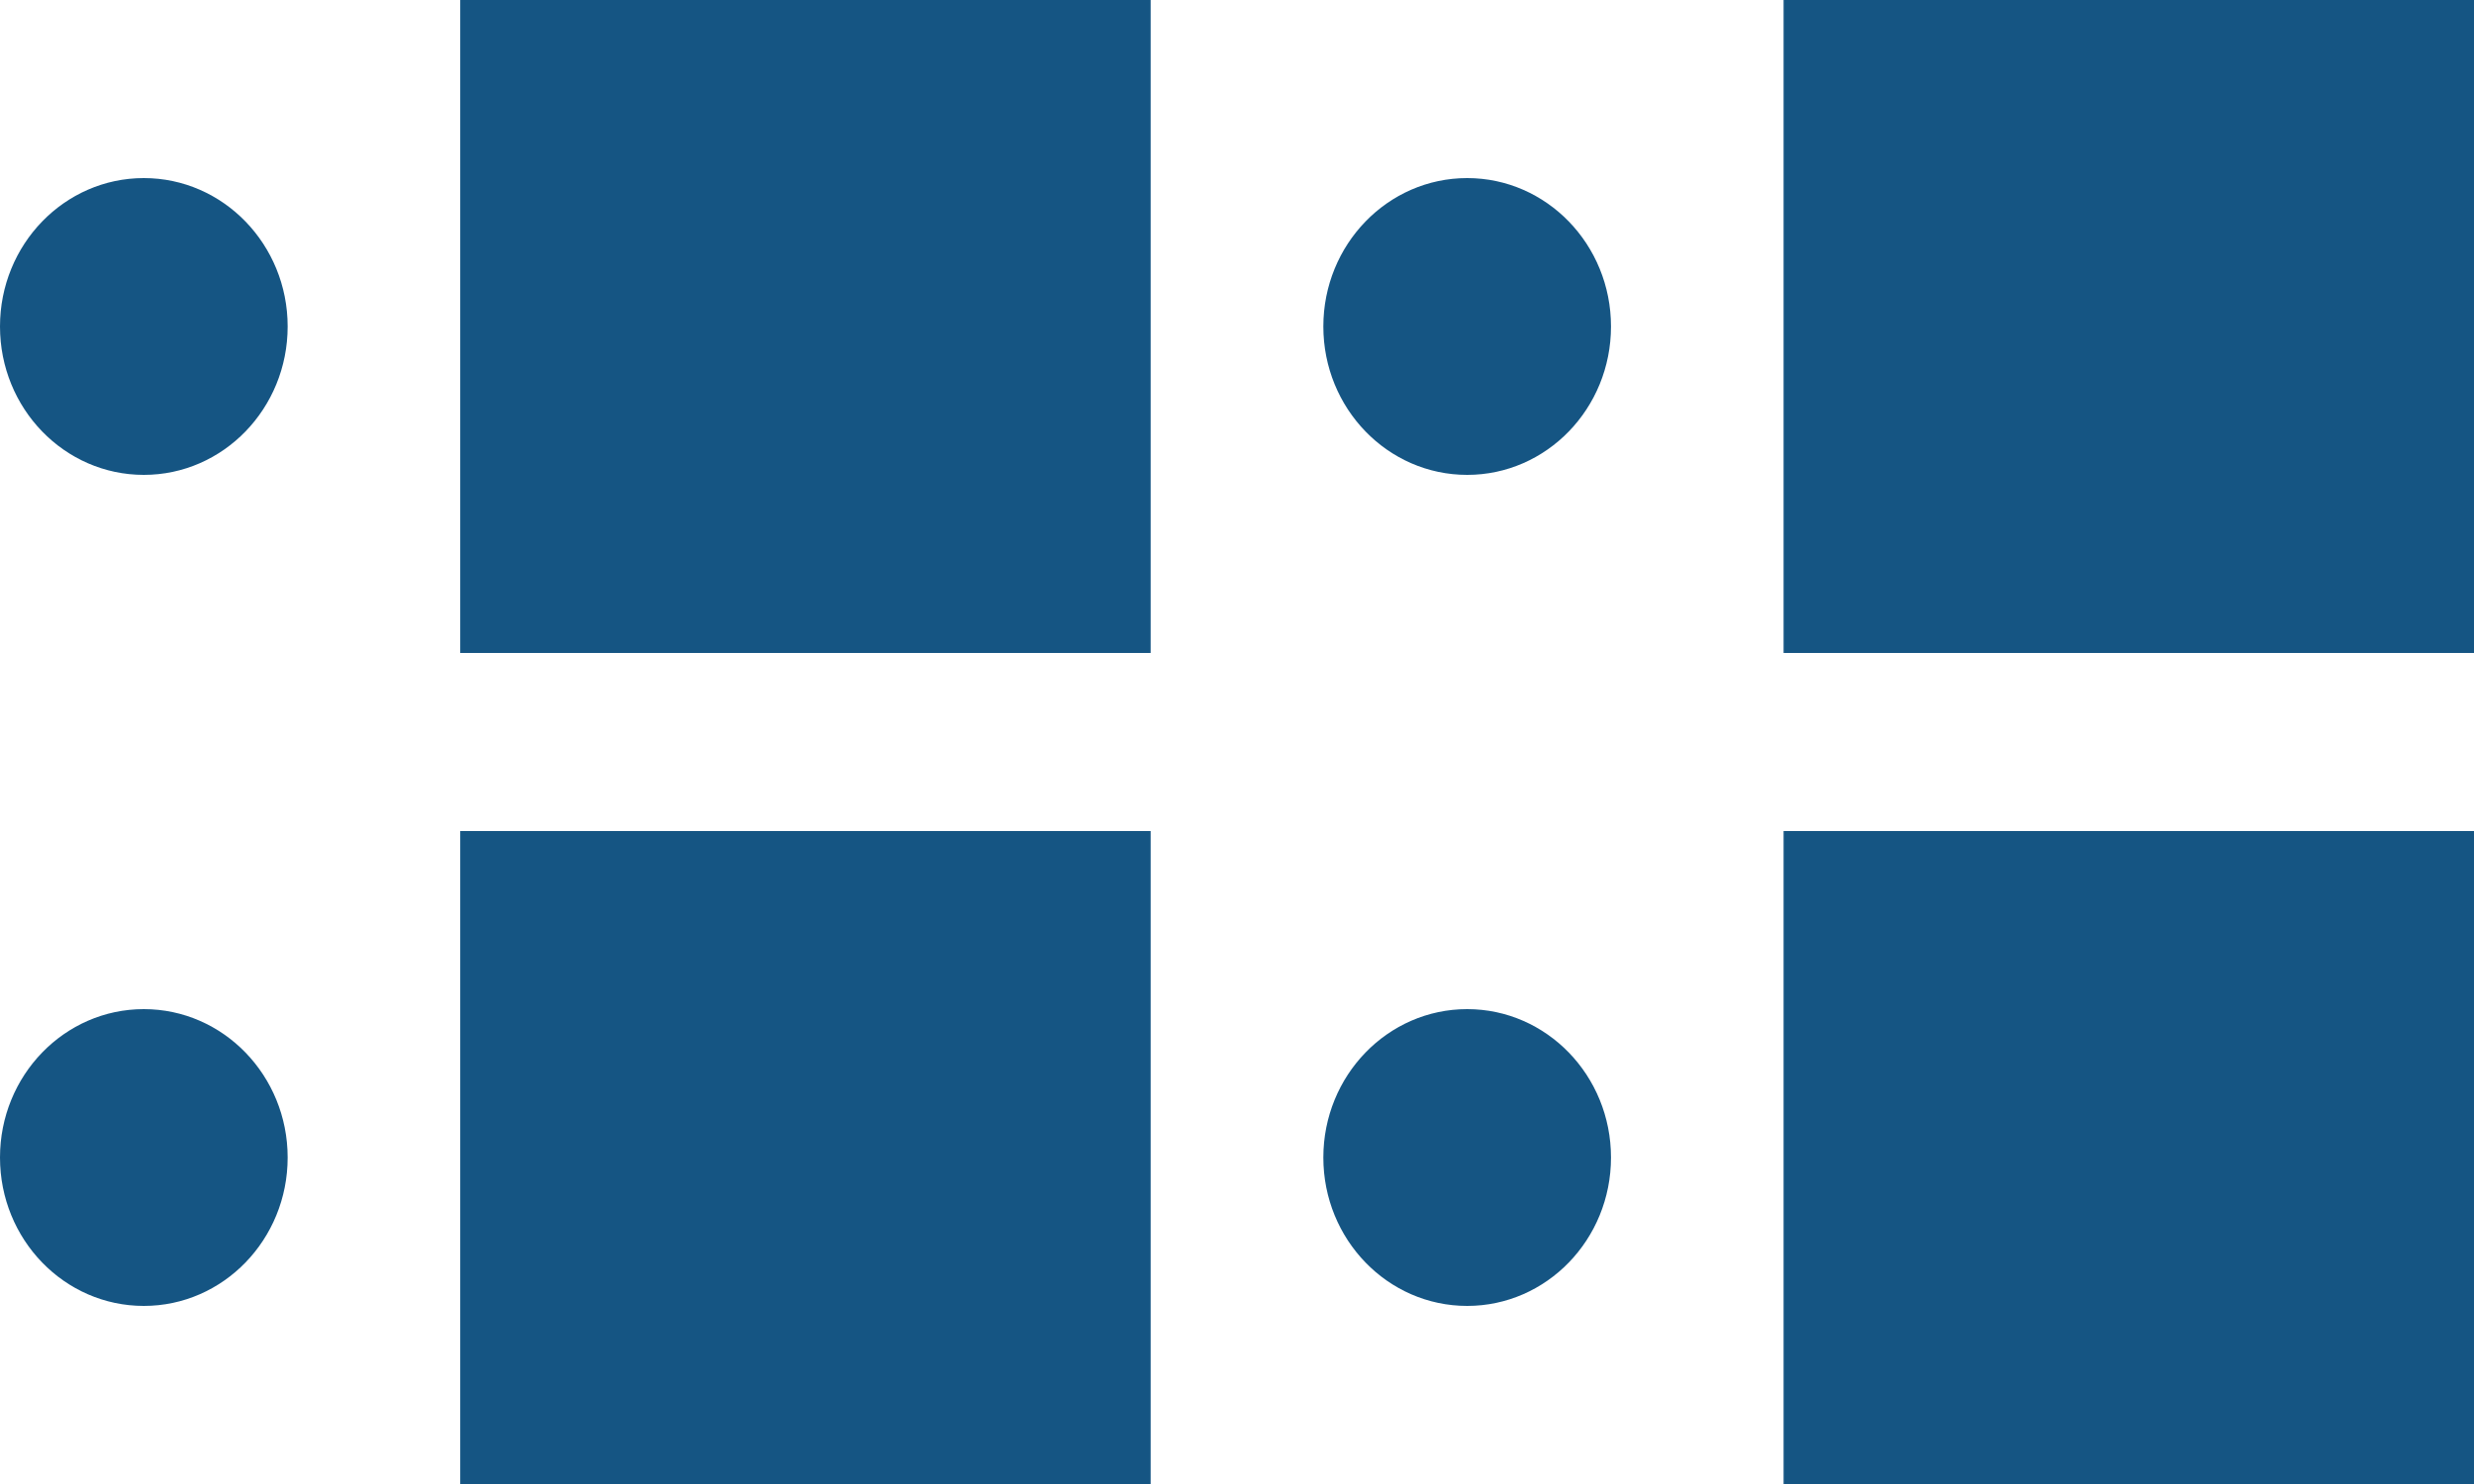
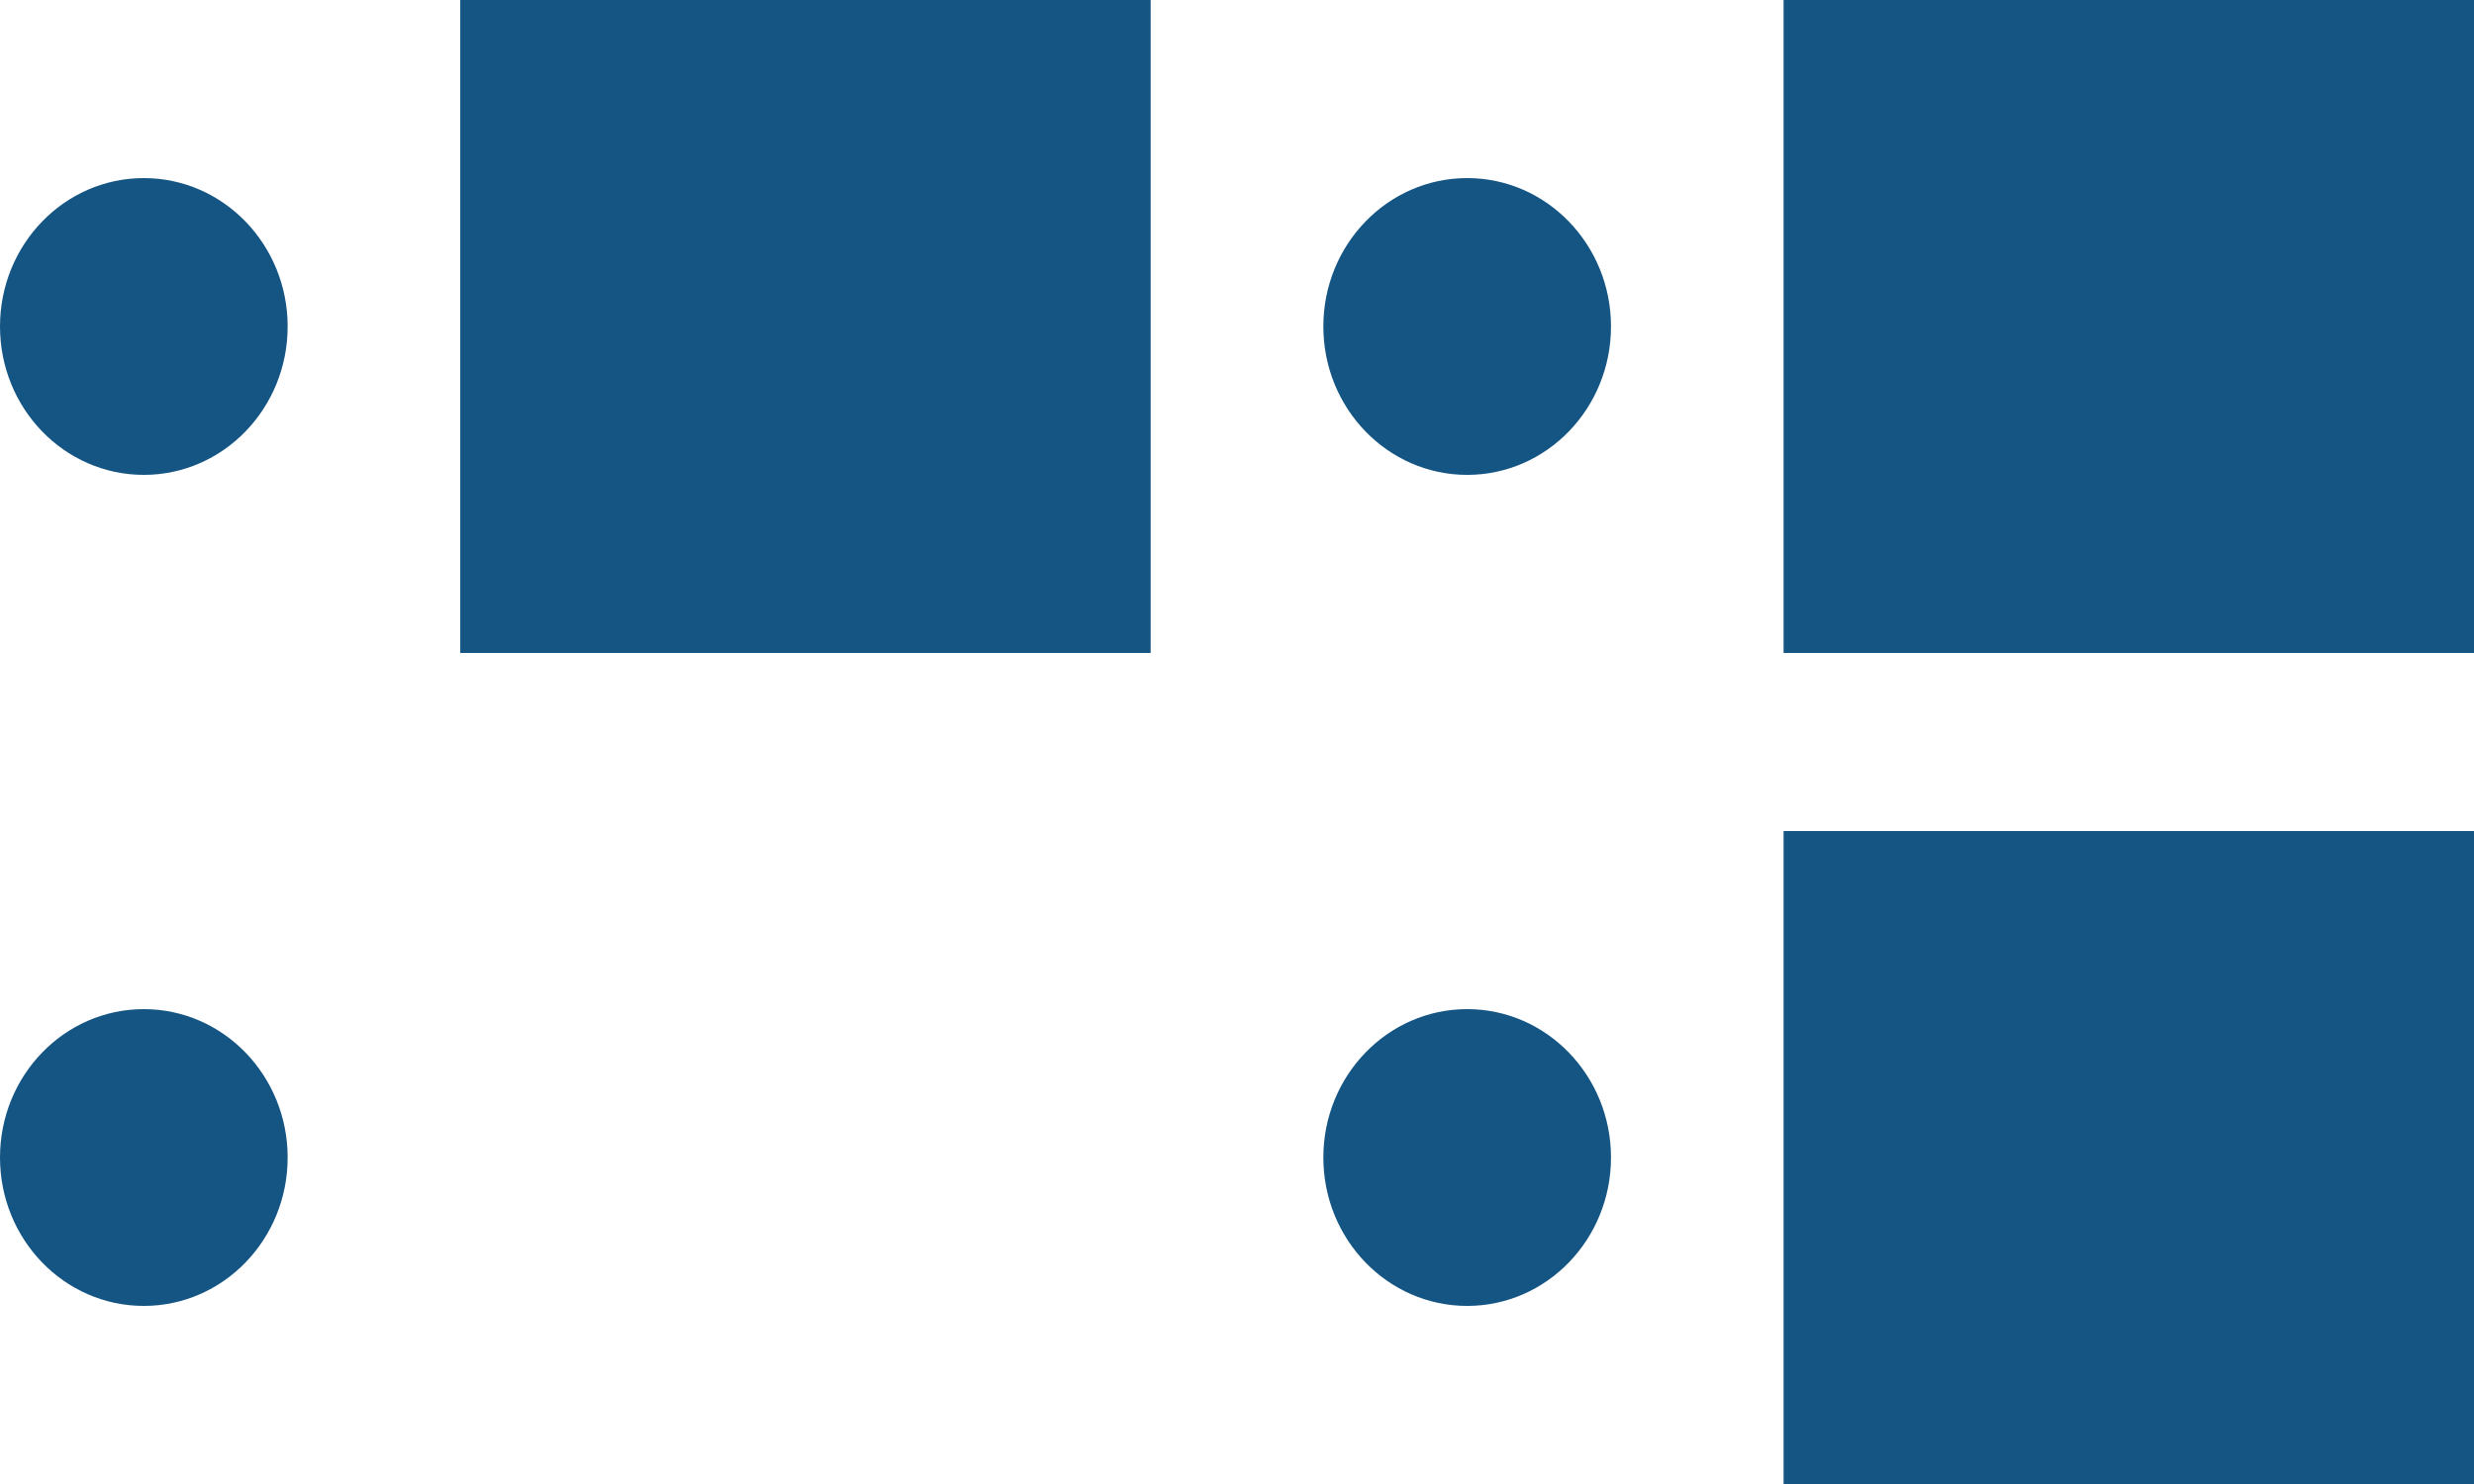
<svg xmlns="http://www.w3.org/2000/svg" width="30px" height="18px" viewBox="0 0 30 18" version="1.1">
  <title>01-Fragments/Icons/DistribuitionsRoom/one</title>
  <g id="Eventos-y-reuniones" stroke="none" stroke-width="1" fill="none" fill-rule="evenodd">
    <g id="Detalle-evento-Urbano-reuniones---Modal-Sala" transform="translate(-853, -1659)" fill="#155583">
      <g id="Group-3" transform="translate(211, 1566)">
        <g id="Group-31" transform="translate(623, 89)">
          <g id="Group-23" transform="translate(9, 4)">
            <g id="Group" transform="translate(10, 0)">
              <rect id="Rectangle" x="5.581" y="0" width="8.372" height="7.92" />
              <ellipse id="Oval" cx="1.744" cy="3.96" rx="1.744" ry="1.8" />
              <rect id="Rectangle" x="21.628" y="0" width="8.372" height="7.92" />
              <ellipse id="Oval" cx="17.791" cy="3.96" rx="1.744" ry="1.8" />
              <rect id="Rectangle" x="21.628" y="10.08" width="8.372" height="7.92" />
              <ellipse id="Oval" cx="17.791" cy="14.04" rx="1.744" ry="1.8" />
-               <rect id="Rectangle" x="5.581" y="10.08" width="8.372" height="7.92" />
              <ellipse id="Oval" cx="1.744" cy="14.04" rx="1.744" ry="1.8" />
            </g>
          </g>
        </g>
      </g>
    </g>
  </g>
</svg>